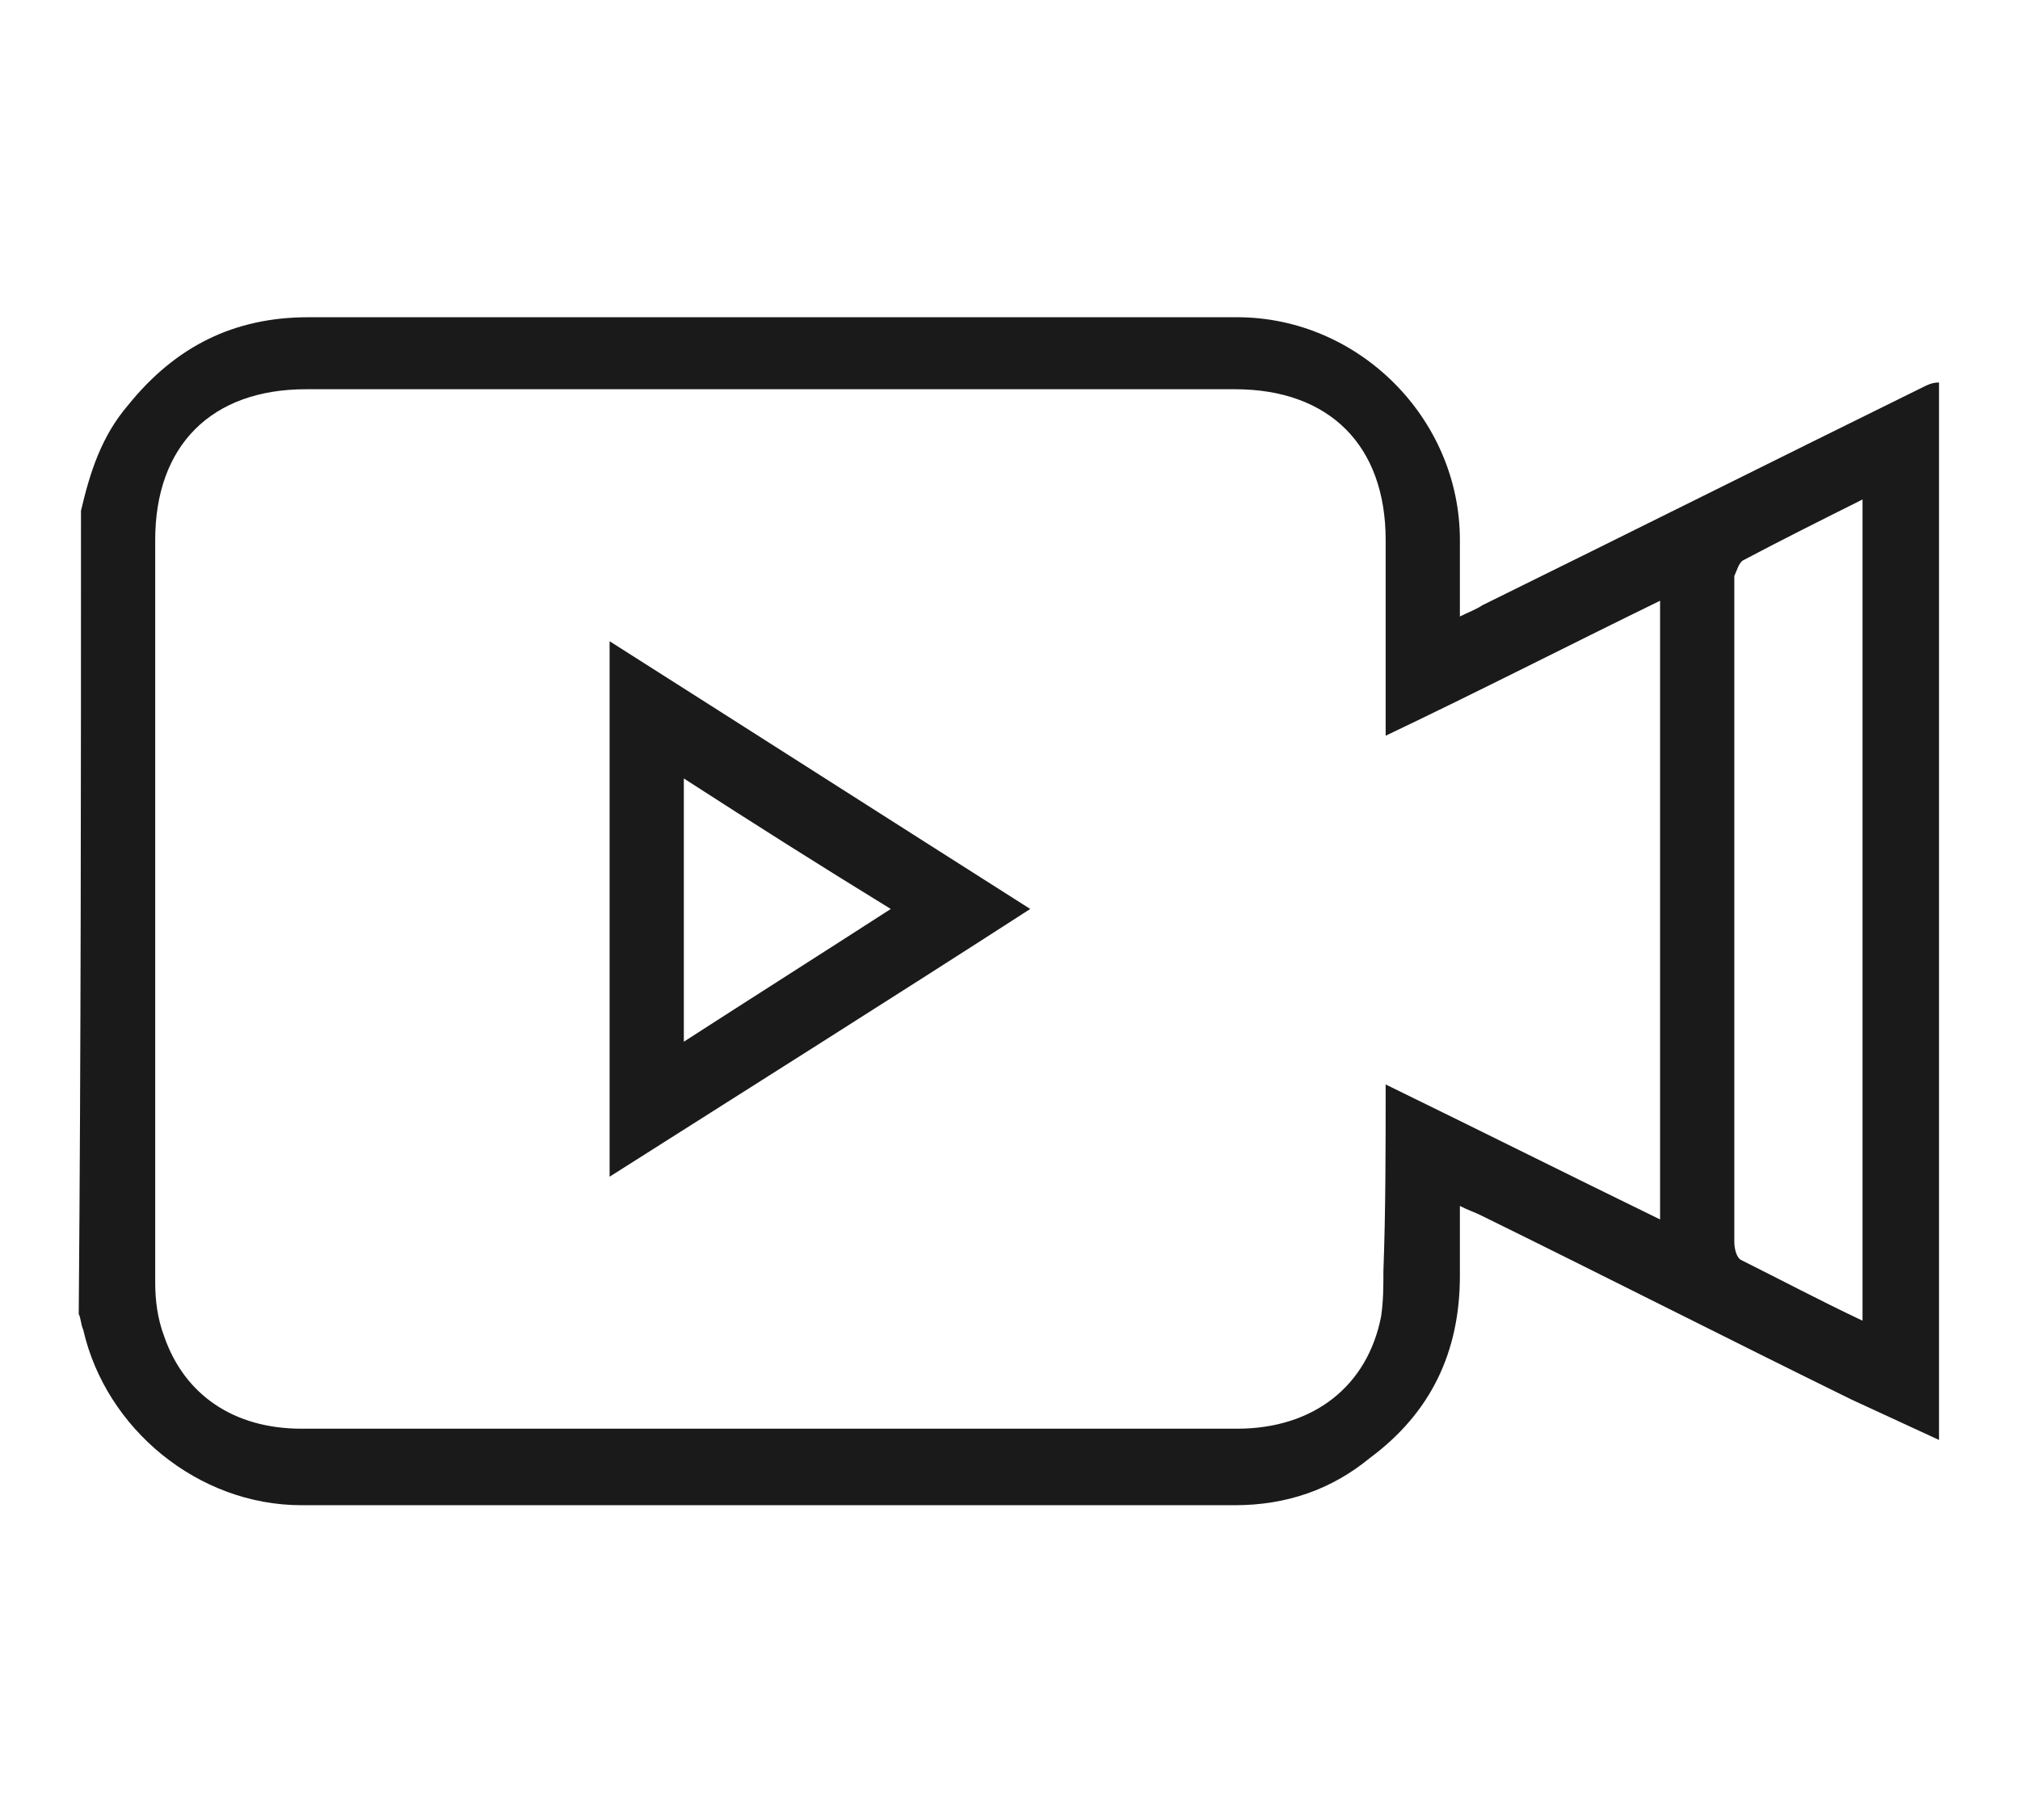
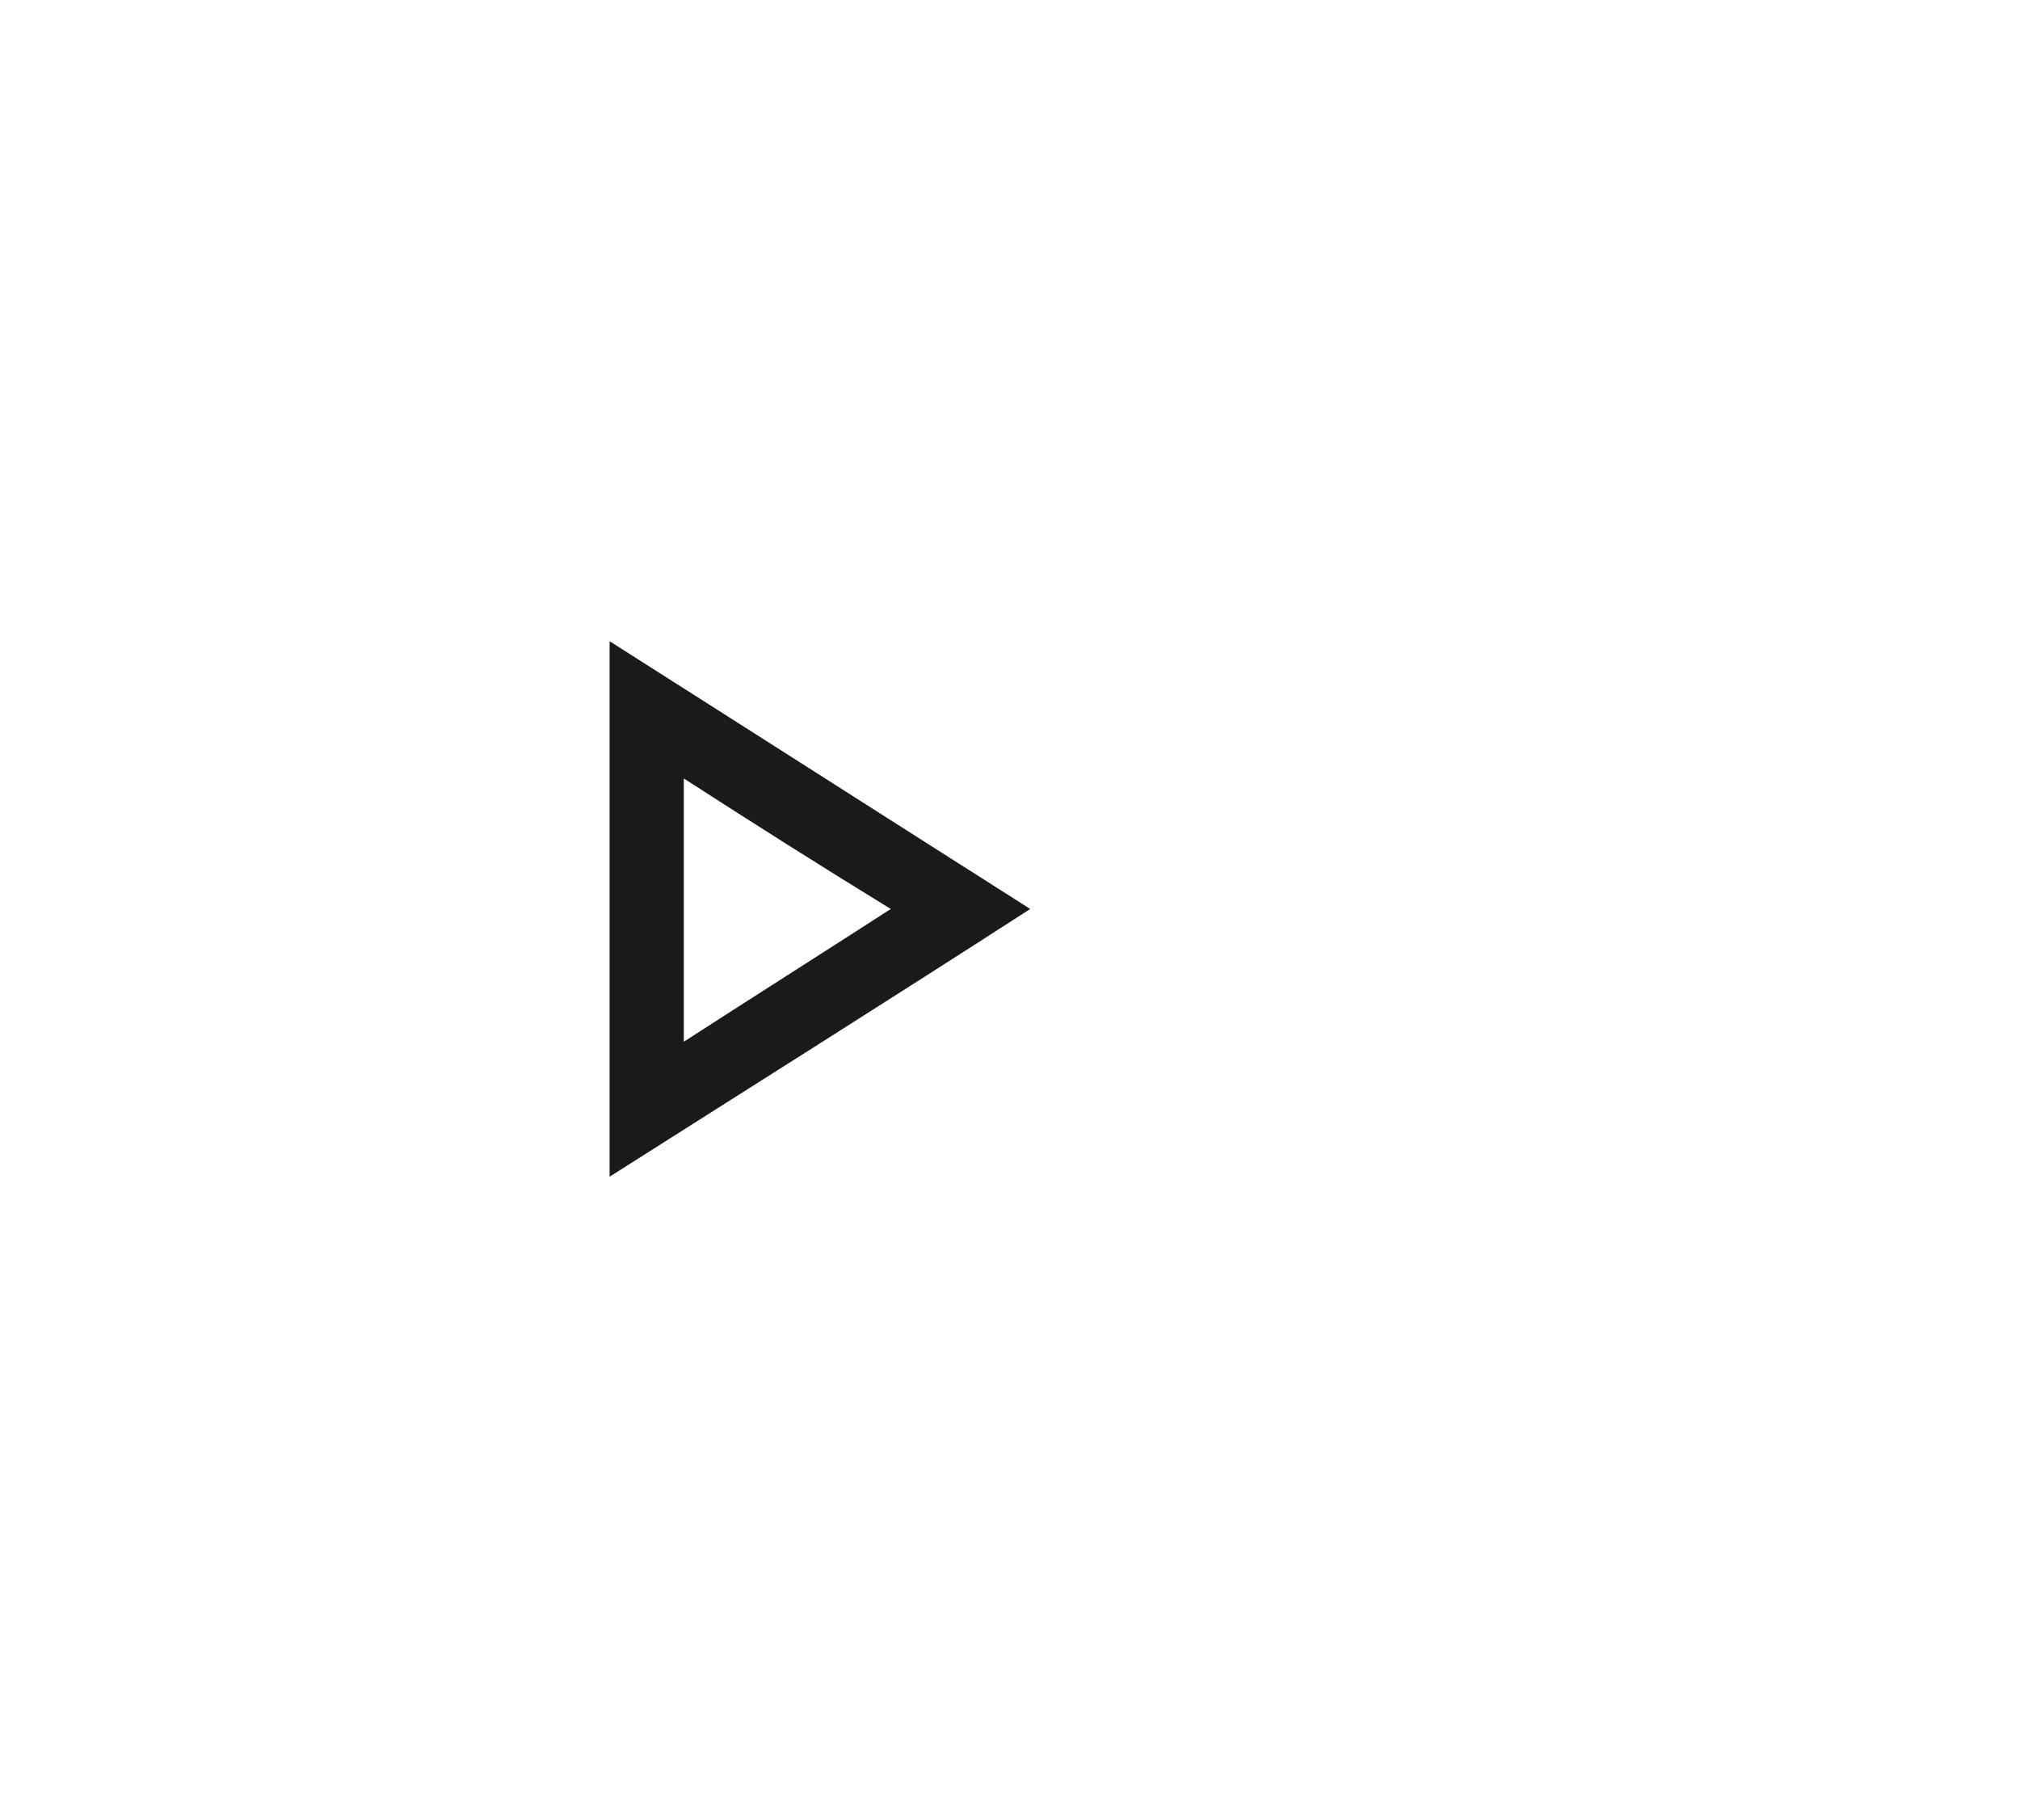
<svg xmlns="http://www.w3.org/2000/svg" version="1.1" id="Layer_1" x="0px" y="0px" width="89.8px" height="80.9px" viewBox="0 0 89.8 80.9" style="enable-background:new 0 0 89.8 80.9;" xml:space="preserve">
  <style type="text/css">
	.st0{fill:#1A1A1A;}
</style>
  <g>
-     <path class="st0" d="M3.6,22.7C4,21,4.5,19.4,5.7,18c2.1-2.6,4.7-3.9,8-3.9c13.8,0,27.5,0,41.3,0c5.4,0,9.9,4.5,9.9,9.9   c0,1.1,0,2.2,0,3.4c0.4-0.2,0.7-0.3,1-0.5c6.5-3.2,13.1-6.5,19.6-9.7c0.2-0.1,0.4-0.2,0.7-0.2c0,15.7,0,31.3,0,47   c-1.3-0.6-2.6-1.2-3.9-1.8c-5.5-2.7-11-5.5-16.5-8.2c-0.2-0.1-0.5-0.2-0.9-0.4c0,1.1,0,2.1,0,3.1c0,3.4-1.3,6.1-4,8.1   c-1.7,1.4-3.7,2.1-6,2.1c-13.8,0-27.6,0-41.5,0c-4.6,0-8.7-3.4-9.7-7.8c-0.1-0.2-0.1-0.5-0.2-0.7C3.6,46.5,3.6,34.6,3.6,22.7z    M61.6,48.2c4.1,2,8.1,4,12.2,6c0-9.2,0-18.3,0-27.5c-4.1,2-8,4-12.2,6c0-0.5,0-0.8,0-1.1c0-2.5,0-5,0-7.6c0-4.2-2.5-6.7-6.7-6.7   c-13.8,0-27.5,0-41.3,0c-4.2,0-6.7,2.5-6.7,6.7c0,11,0,22,0,33c0,0.8,0.1,1.6,0.4,2.4c0.9,2.6,3.1,4.1,6.1,4.1c8,0,16,0,23.9,0   c5.9,0,11.8,0,17.7,0c3.4,0,5.8-1.9,6.4-5c0.1-0.7,0.1-1.3,0.1-2C61.6,53.8,61.6,51.1,61.6,48.2z M82.8,22.2   c-1.8,0.9-3.6,1.8-5.3,2.7c-0.2,0.1-0.3,0.5-0.4,0.7c0,1.2,0,2.4,0,3.6c0,8.7,0,17.3,0,26c0,0.3,0.1,0.7,0.3,0.8   c1.8,0.9,3.5,1.8,5.4,2.7C82.8,46.5,82.8,34.4,82.8,22.2z" />
    <path class="st0" d="M27.1,52.3c0-8,0-15.8,0-23.8c6.3,4,12.4,7.9,18.7,11.9C39.6,44.4,33.4,48.3,27.1,52.3z M30.4,34.6   c0,4,0,7.8,0,11.7c3.1-2,6.1-3.9,9.2-5.9C36.5,38.5,33.5,36.6,30.4,34.6z" />
  </g>
</svg>